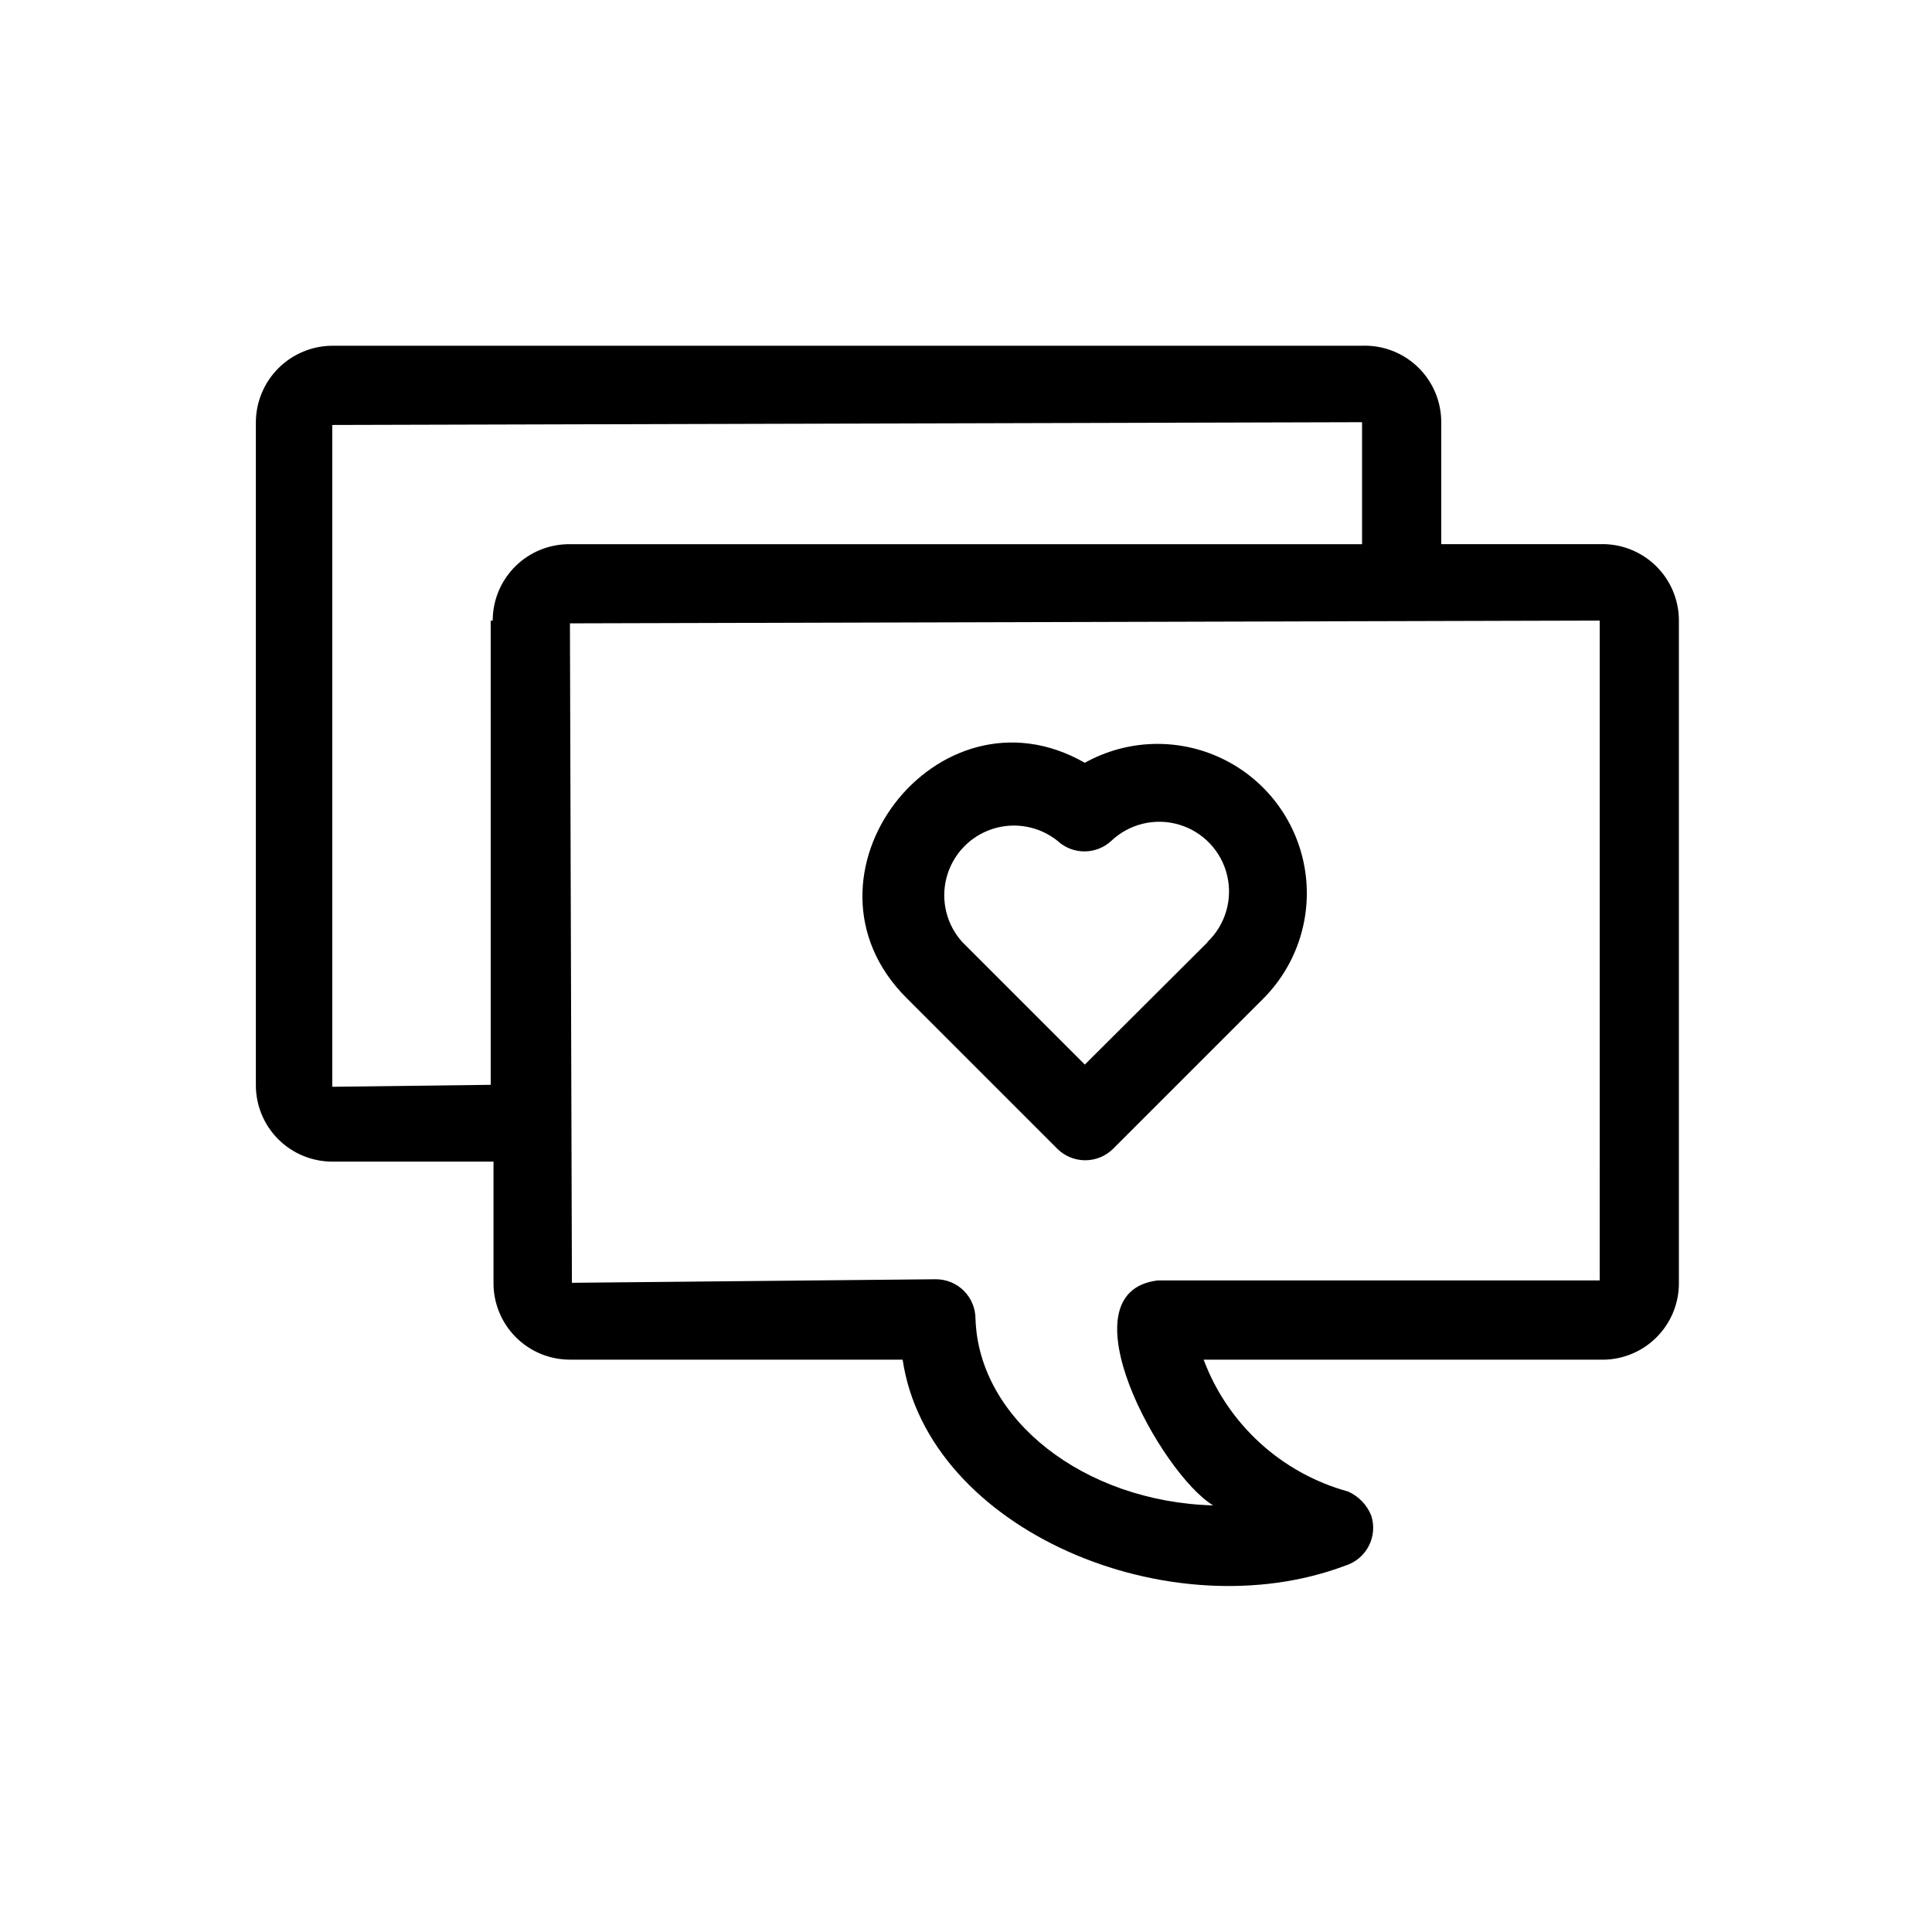
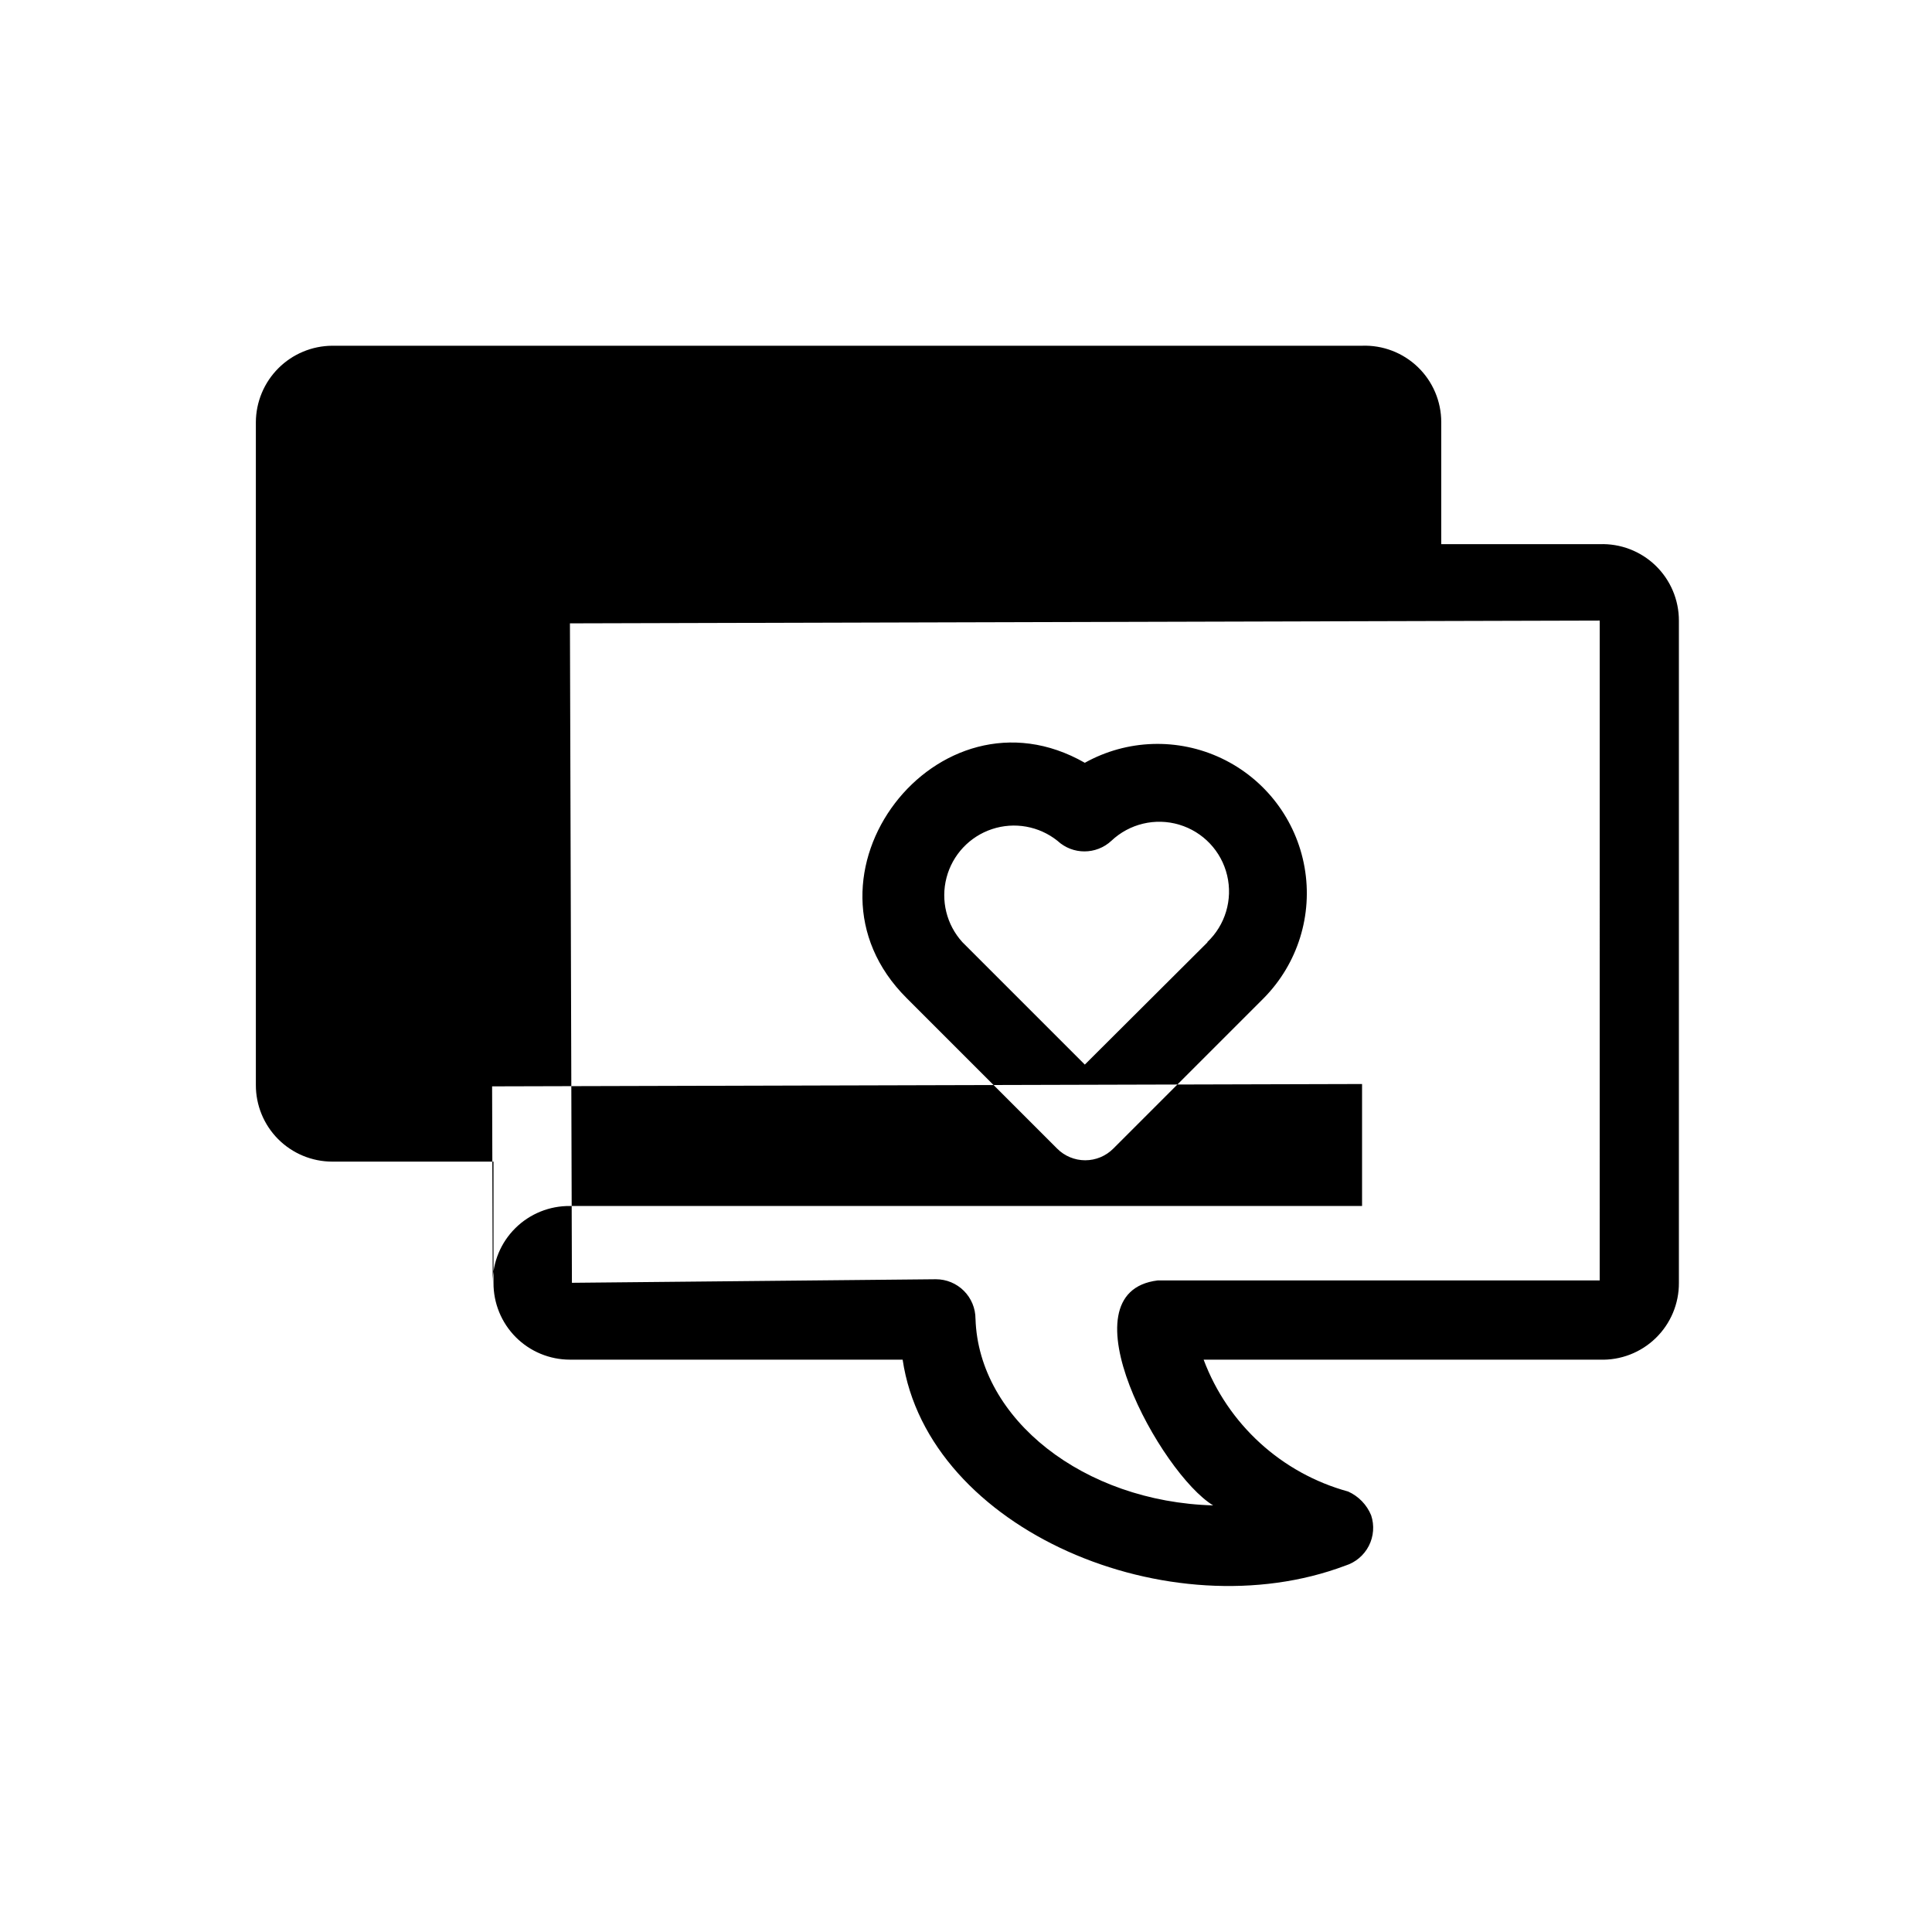
<svg xmlns="http://www.w3.org/2000/svg" fill="#000000" width="800px" height="800px" version="1.1" viewBox="144 144 512 512">
-   <path d="m567.93 288.21h-41.984v-32.328c0.004-5.5-2.231-10.77-6.188-14.59-3.961-3.82-9.305-5.867-14.805-5.668h-272.89c-5.363 0.031-10.5 2.172-14.293 5.965s-5.938 8.93-5.965 14.293v175.6c-0.027 5.391 2.094 10.57 5.894 14.391 3.805 3.82 8.973 5.969 14.363 5.969h42.719v32.117c-0.027 5.394 2.094 10.57 5.894 14.395 3.805 3.82 8.973 5.969 14.363 5.969h88.168c6.719 45.238 70.953 72.109 117.34 54.578v0.004c2.688-0.844 4.922-2.731 6.207-5.234 1.281-2.508 1.504-5.426 0.613-8.098-1.148-2.797-3.328-5.051-6.086-6.297-17.637-4.828-31.887-17.828-38.309-34.953h104.96c5.519 0.203 10.879-1.859 14.84-5.703 3.965-3.844 6.188-9.137 6.152-14.66v-175.49c0.004-5.5-2.231-10.77-6.188-14.59-3.961-3.82-9.305-5.867-14.805-5.668zm-293.89 20.258 0.004 123.02-41.984 0.523v-175.39l272.9-0.734v32.328h-209.92c-5.41-0.055-10.617 2.055-14.461 5.859-3.844 3.805-6.008 8.988-6.008 14.398zm176.76 174.86c-25.609 3.148 0.84 51.219 14.695 59.617-34.219-0.945-62.137-22.777-62.977-49.438l-0.004 0.004c0-2.785-1.105-5.453-3.074-7.422-1.965-1.969-4.637-3.074-7.418-3.074l-96.461 0.941-0.523-174.76 272.9-0.734-0.004 174.86zm-19.312-137.18c-39.047-22.355-79.453 30.23-47.23 62.348l39.887 39.887h-0.004c1.969 1.984 4.652 3.102 7.449 3.102 2.801 0 5.484-1.117 7.453-3.102l39.887-39.887c8.992-9.121 13.016-22.027 10.793-34.641-2.219-12.613-10.406-23.375-21.969-28.875-11.566-5.504-25.082-5.066-36.266 1.168zm32.539 47.547-32.539 32.434-32.434-32.434c-4.211-4.621-5.801-11.062-4.215-17.113 1.582-6.051 6.117-10.891 12.055-12.859 5.934-1.969 12.465-0.801 17.352 3.106 4.023 3.734 10.246 3.734 14.273 0 4.801-4.539 11.656-6.172 17.984-4.281 6.328 1.887 11.172 7.008 12.699 13.434 1.531 6.426-0.484 13.18-5.285 17.715z" />
+   <path d="m567.93 288.21h-41.984v-32.328c0.004-5.5-2.231-10.77-6.188-14.59-3.961-3.82-9.305-5.867-14.805-5.668h-272.89c-5.363 0.031-10.5 2.172-14.293 5.965s-5.938 8.93-5.965 14.293v175.6c-0.027 5.391 2.094 10.57 5.894 14.391 3.805 3.82 8.973 5.969 14.363 5.969h42.719v32.117c-0.027 5.394 2.094 10.57 5.894 14.395 3.805 3.82 8.973 5.969 14.363 5.969h88.168c6.719 45.238 70.953 72.109 117.34 54.578v0.004c2.688-0.844 4.922-2.731 6.207-5.234 1.281-2.508 1.504-5.426 0.613-8.098-1.148-2.797-3.328-5.051-6.086-6.297-17.637-4.828-31.887-17.828-38.309-34.953h104.96c5.519 0.203 10.879-1.859 14.84-5.703 3.965-3.844 6.188-9.137 6.152-14.66v-175.49c0.004-5.5-2.231-10.77-6.188-14.59-3.961-3.82-9.305-5.867-14.805-5.668zm-293.89 20.258 0.004 123.02-41.984 0.523l272.9-0.734v32.328h-209.92c-5.41-0.055-10.617 2.055-14.461 5.859-3.844 3.805-6.008 8.988-6.008 14.398zm176.76 174.86c-25.609 3.148 0.84 51.219 14.695 59.617-34.219-0.945-62.137-22.777-62.977-49.438l-0.004 0.004c0-2.785-1.105-5.453-3.074-7.422-1.965-1.969-4.637-3.074-7.418-3.074l-96.461 0.941-0.523-174.76 272.9-0.734-0.004 174.86zm-19.312-137.18c-39.047-22.355-79.453 30.23-47.23 62.348l39.887 39.887h-0.004c1.969 1.984 4.652 3.102 7.449 3.102 2.801 0 5.484-1.117 7.453-3.102l39.887-39.887c8.992-9.121 13.016-22.027 10.793-34.641-2.219-12.613-10.406-23.375-21.969-28.875-11.566-5.504-25.082-5.066-36.266 1.168zm32.539 47.547-32.539 32.434-32.434-32.434c-4.211-4.621-5.801-11.062-4.215-17.113 1.582-6.051 6.117-10.891 12.055-12.859 5.934-1.969 12.465-0.801 17.352 3.106 4.023 3.734 10.246 3.734 14.273 0 4.801-4.539 11.656-6.172 17.984-4.281 6.328 1.887 11.172 7.008 12.699 13.434 1.531 6.426-0.484 13.18-5.285 17.715z" />
</svg>